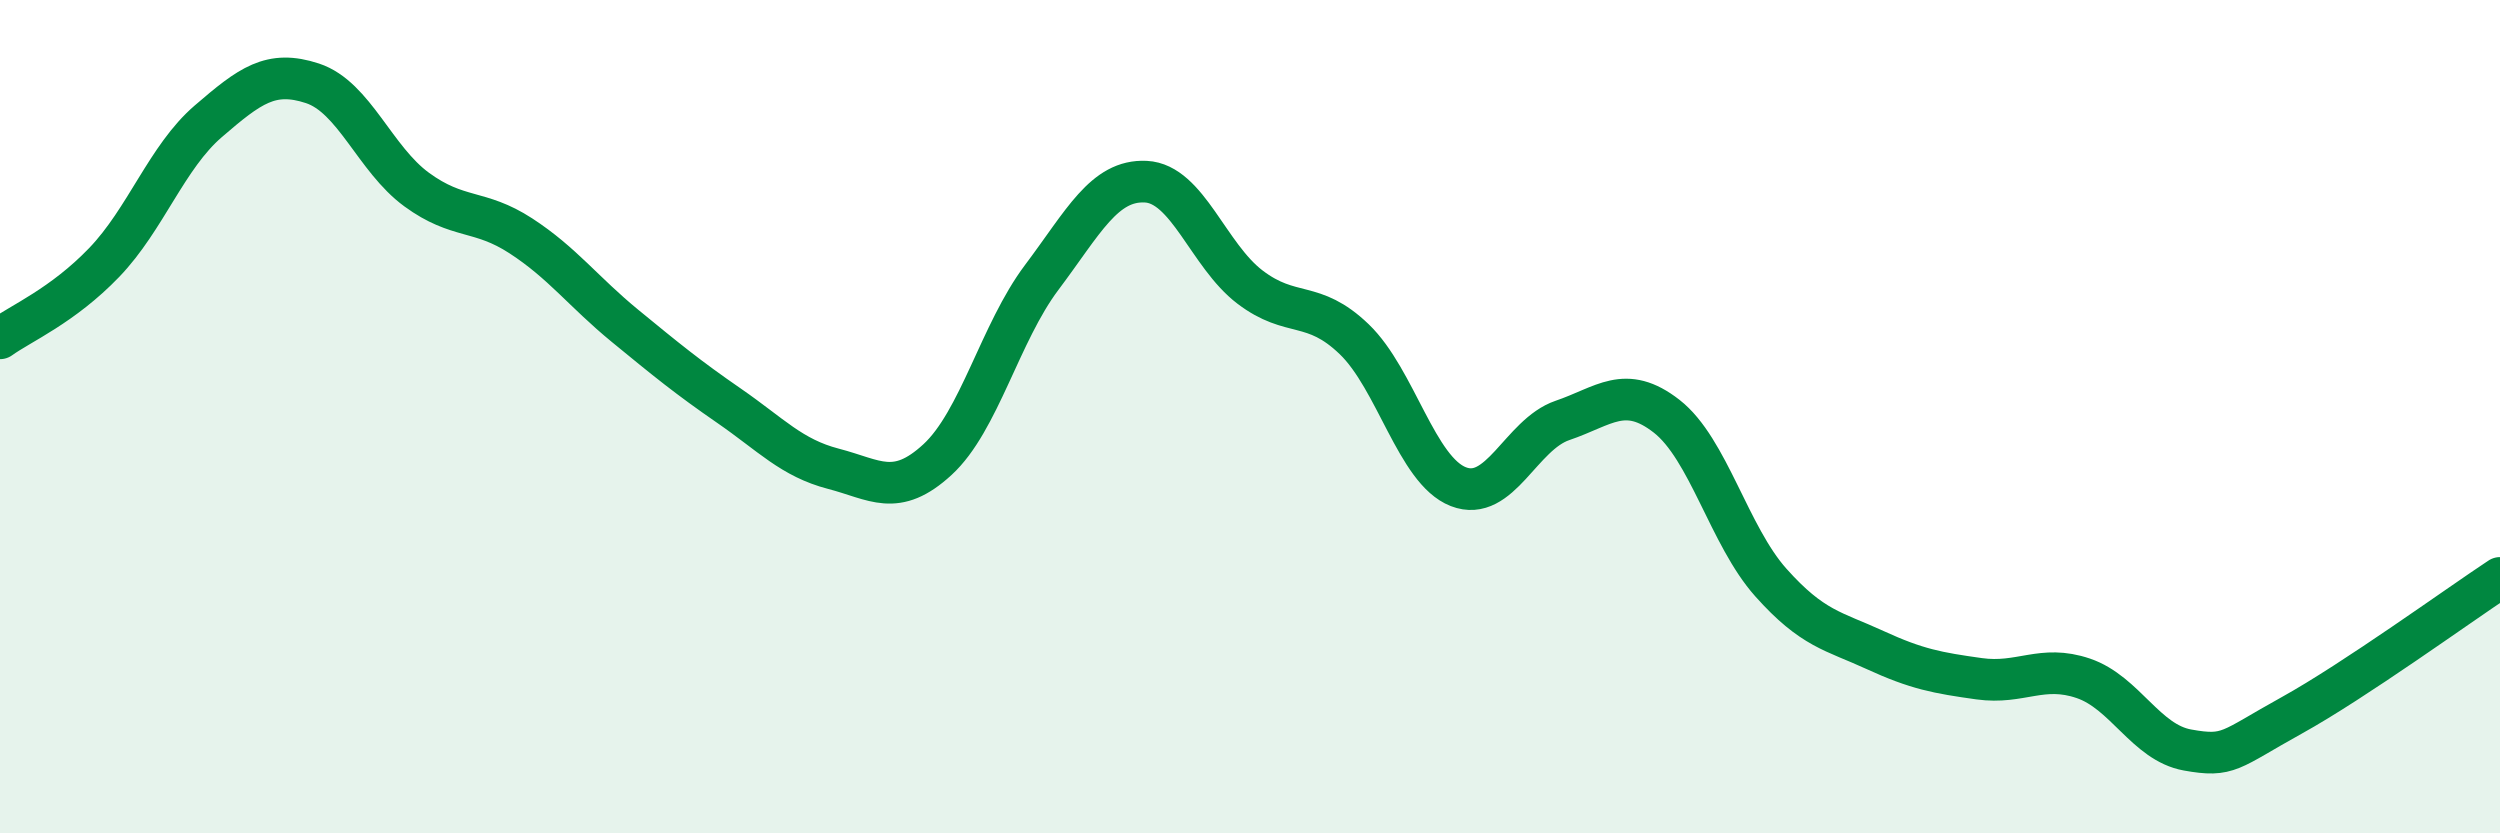
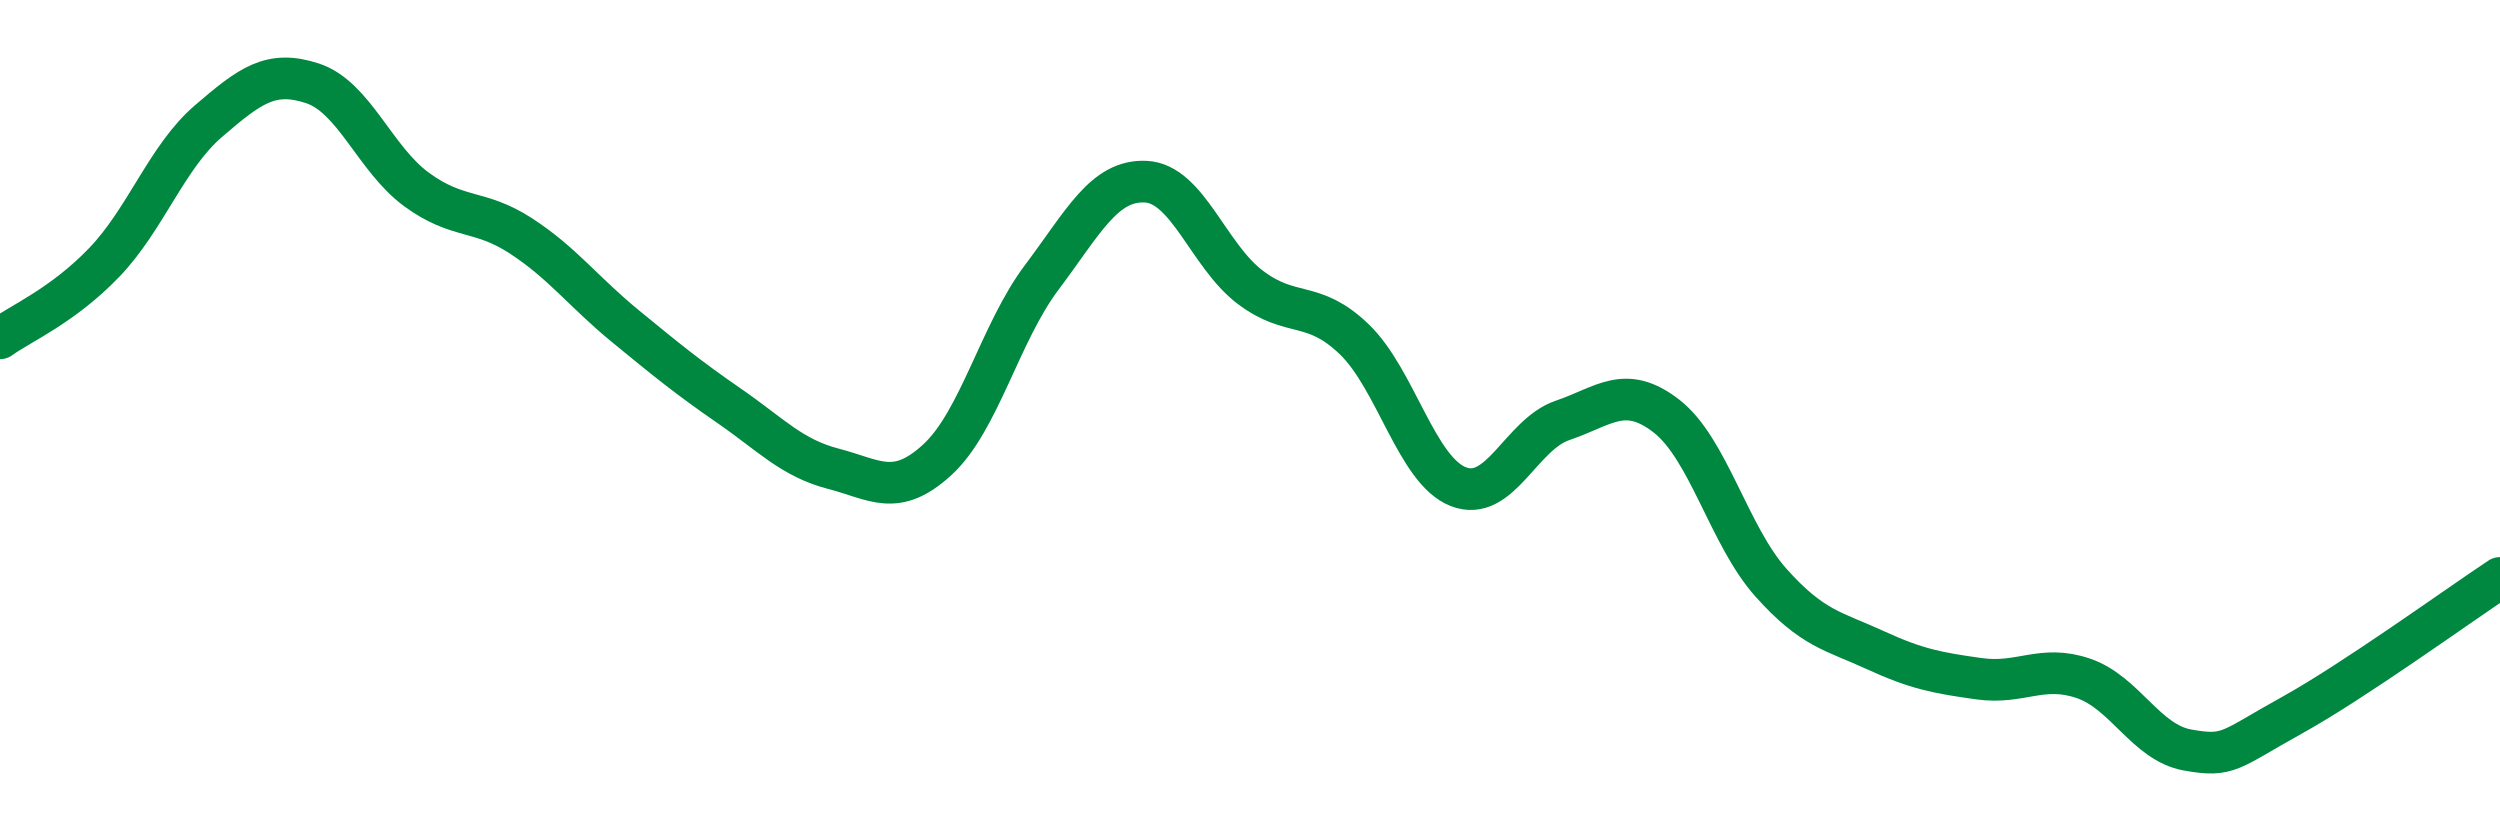
<svg xmlns="http://www.w3.org/2000/svg" width="60" height="20" viewBox="0 0 60 20">
-   <path d="M 0,8.12 C 0.5,7.76 1.5,7.34 2.5,6.3 C 3.5,5.26 4,3.77 5,2.91 C 6,2.05 6.5,1.67 7.5,2 C 8.5,2.33 9,3.82 10,4.55 C 11,5.28 11.5,5.01 12.5,5.66 C 13.5,6.31 14,7 15,7.82 C 16,8.64 16.5,9.05 17.5,9.74 C 18.5,10.43 19,10.99 20,11.25 C 21,11.51 21.5,11.95 22.5,11.03 C 23.5,10.11 24,7.99 25,6.66 C 26,5.33 26.5,4.31 27.5,4.36 C 28.5,4.41 29,6.13 30,6.89 C 31,7.65 31.5,7.18 32.5,8.14 C 33.5,9.1 34,11.29 35,11.68 C 36,12.07 36.5,10.43 37.5,10.09 C 38.5,9.75 39,9.21 40,9.99 C 41,10.77 41.5,12.86 42.5,13.98 C 43.5,15.1 44,15.14 45,15.6 C 46,16.06 46.5,16.15 47.5,16.29 C 48.5,16.43 49,15.94 50,16.28 C 51,16.62 51.5,17.82 52.5,18 C 53.5,18.18 53.5,18 55,17.17 C 56.5,16.34 59,14.53 60,13.87L60 20L0 20Z" fill="#008740" opacity="0.1" stroke-linecap="round" stroke-linejoin="round" />
  <path d="M 0,8.12 C 0.5,7.76 1.5,7.34 2.5,6.3 C 3.5,5.26 4,3.77 5,2.91 C 6,2.05 6.5,1.67 7.5,2 C 8.5,2.33 9,3.82 10,4.55 C 11,5.28 11.5,5.01 12.5,5.66 C 13.5,6.31 14,7 15,7.82 C 16,8.64 16.5,9.05 17.5,9.74 C 18.5,10.43 19,10.99 20,11.25 C 21,11.51 21.5,11.95 22.5,11.03 C 23.5,10.11 24,7.99 25,6.66 C 26,5.33 26.5,4.31 27.5,4.36 C 28.5,4.41 29,6.13 30,6.89 C 31,7.65 31.5,7.18 32.5,8.14 C 33.5,9.1 34,11.29 35,11.68 C 36,12.07 36.5,10.43 37.5,10.09 C 38.5,9.75 39,9.21 40,9.99 C 41,10.77 41.5,12.86 42.5,13.98 C 43.5,15.1 44,15.14 45,15.6 C 46,16.06 46.5,16.15 47.5,16.29 C 48.5,16.43 49,15.94 50,16.28 C 51,16.62 51.5,17.82 52.5,18 C 53.5,18.18 53.5,18 55,17.17 C 56.5,16.34 59,14.53 60,13.87" stroke="#008740" stroke-width="1" fill="none" stroke-linecap="round" stroke-linejoin="round" />
</svg>